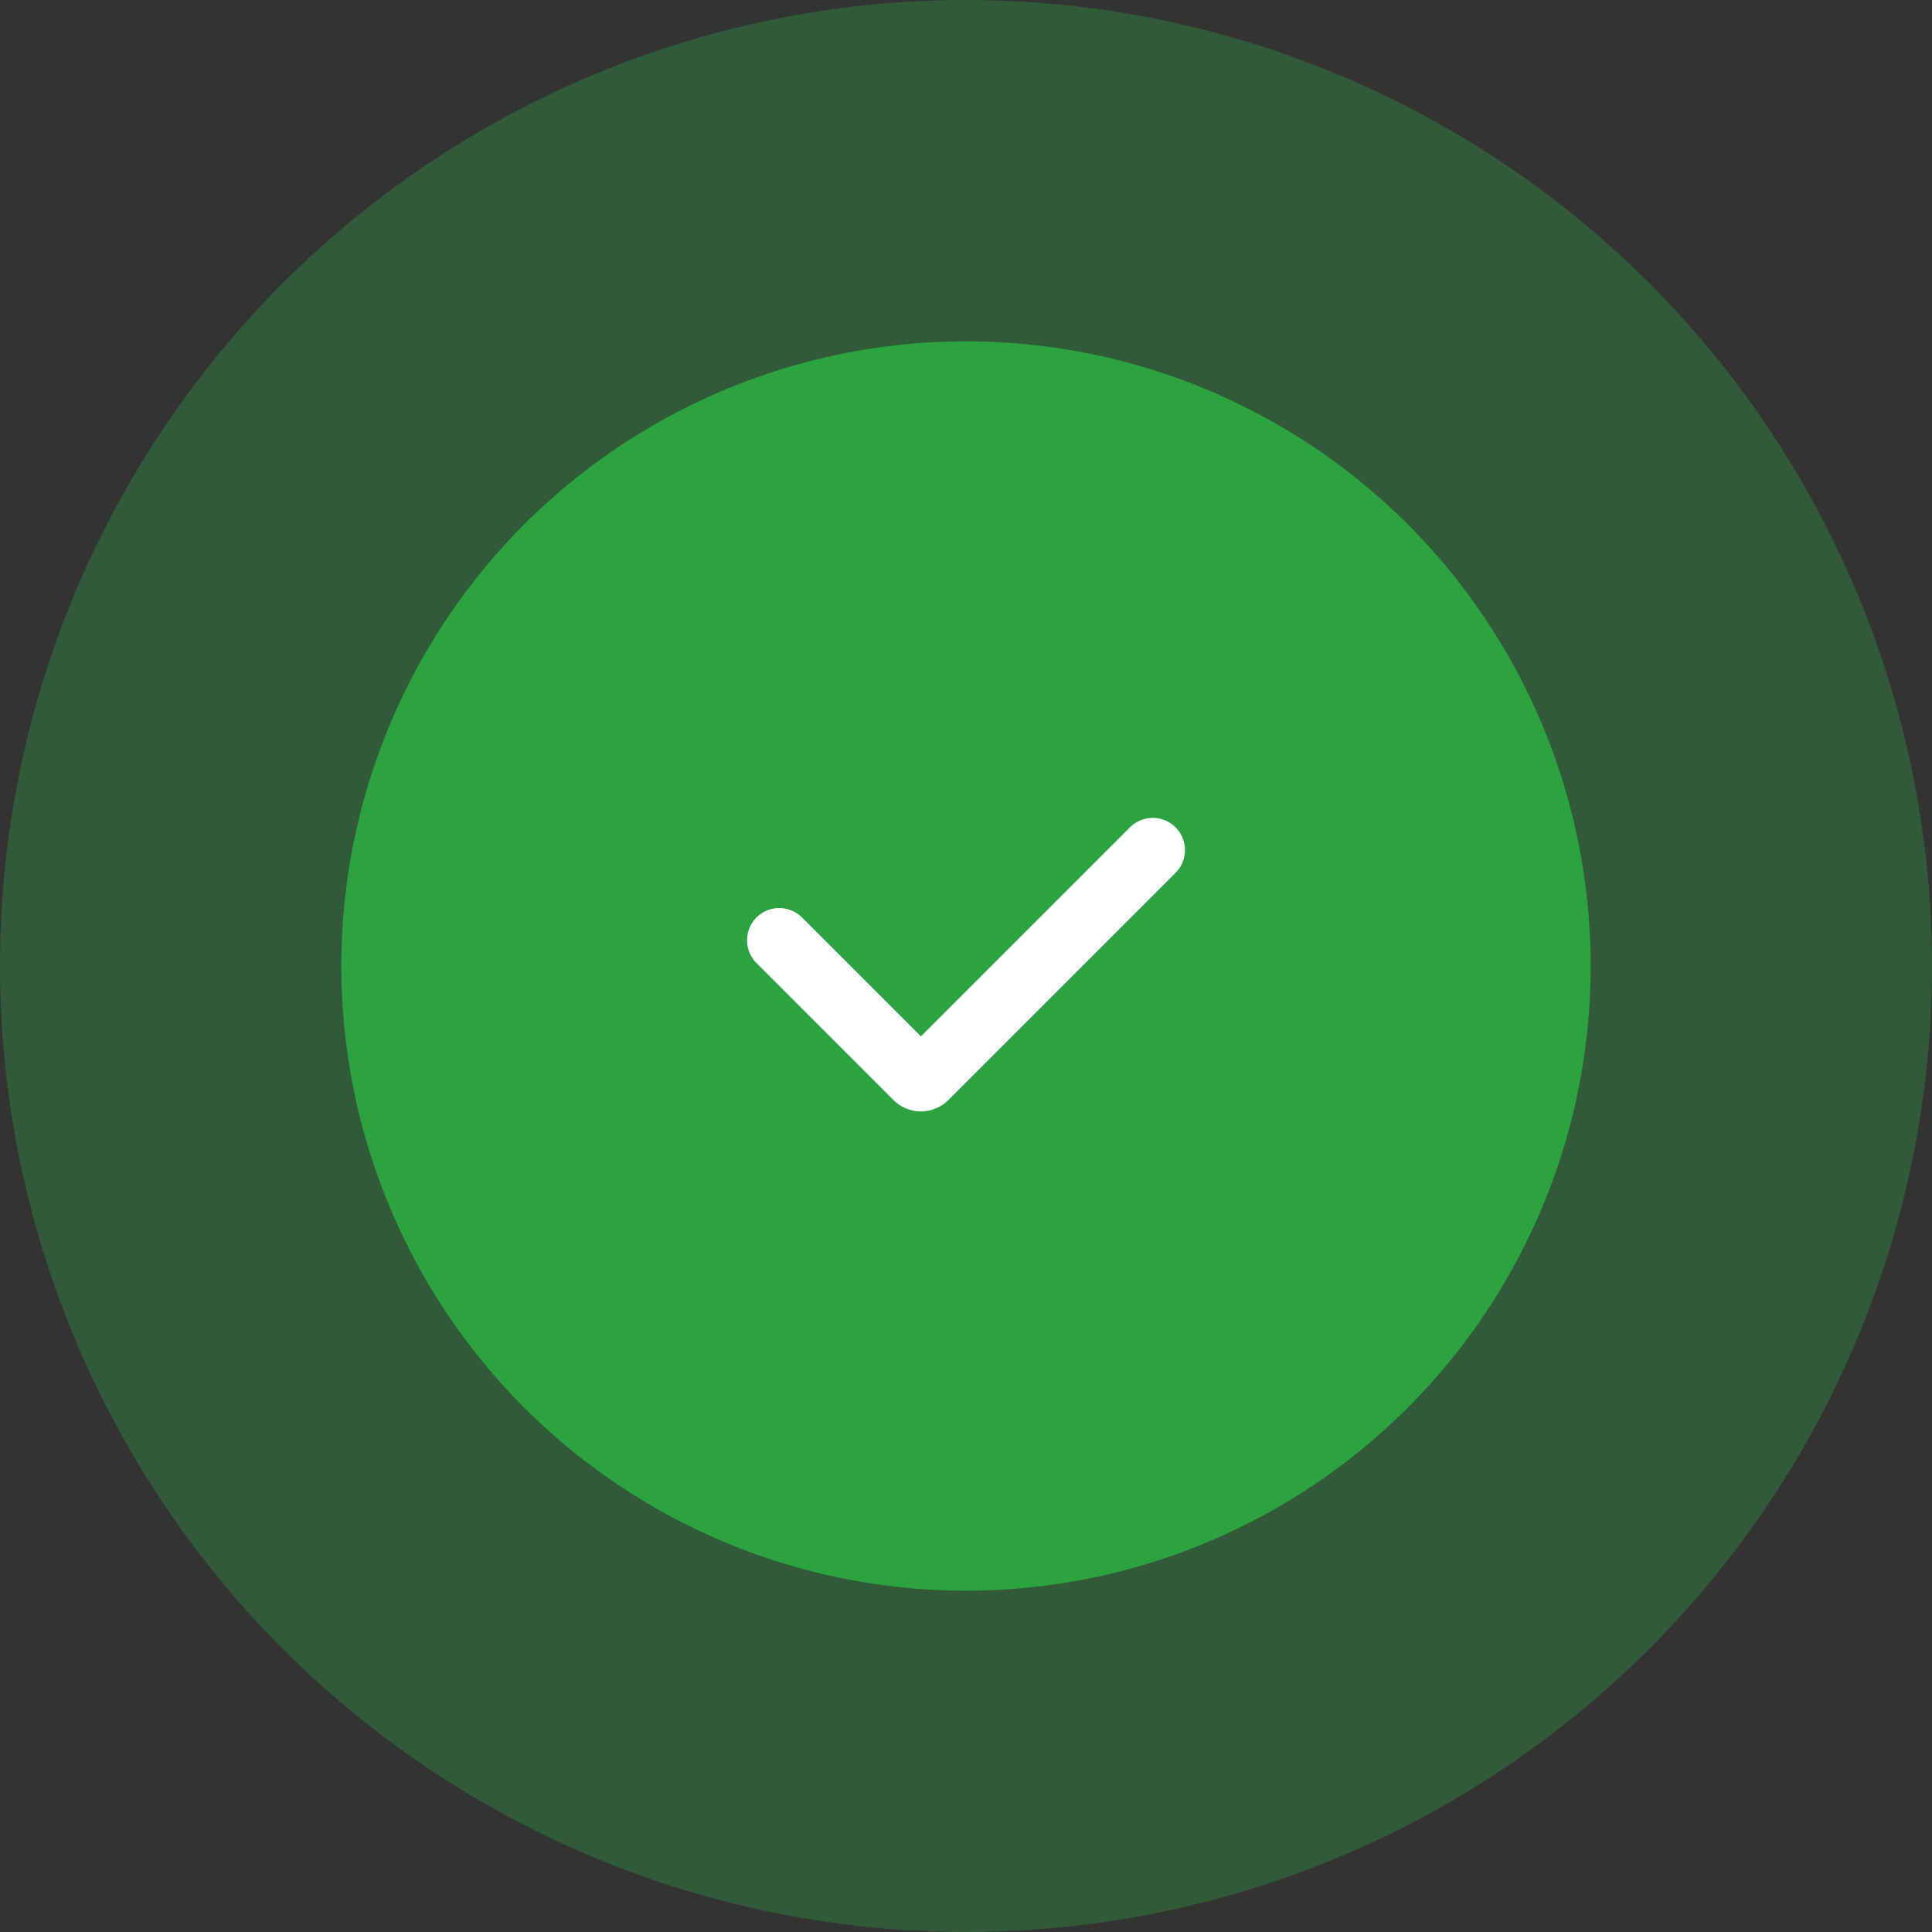
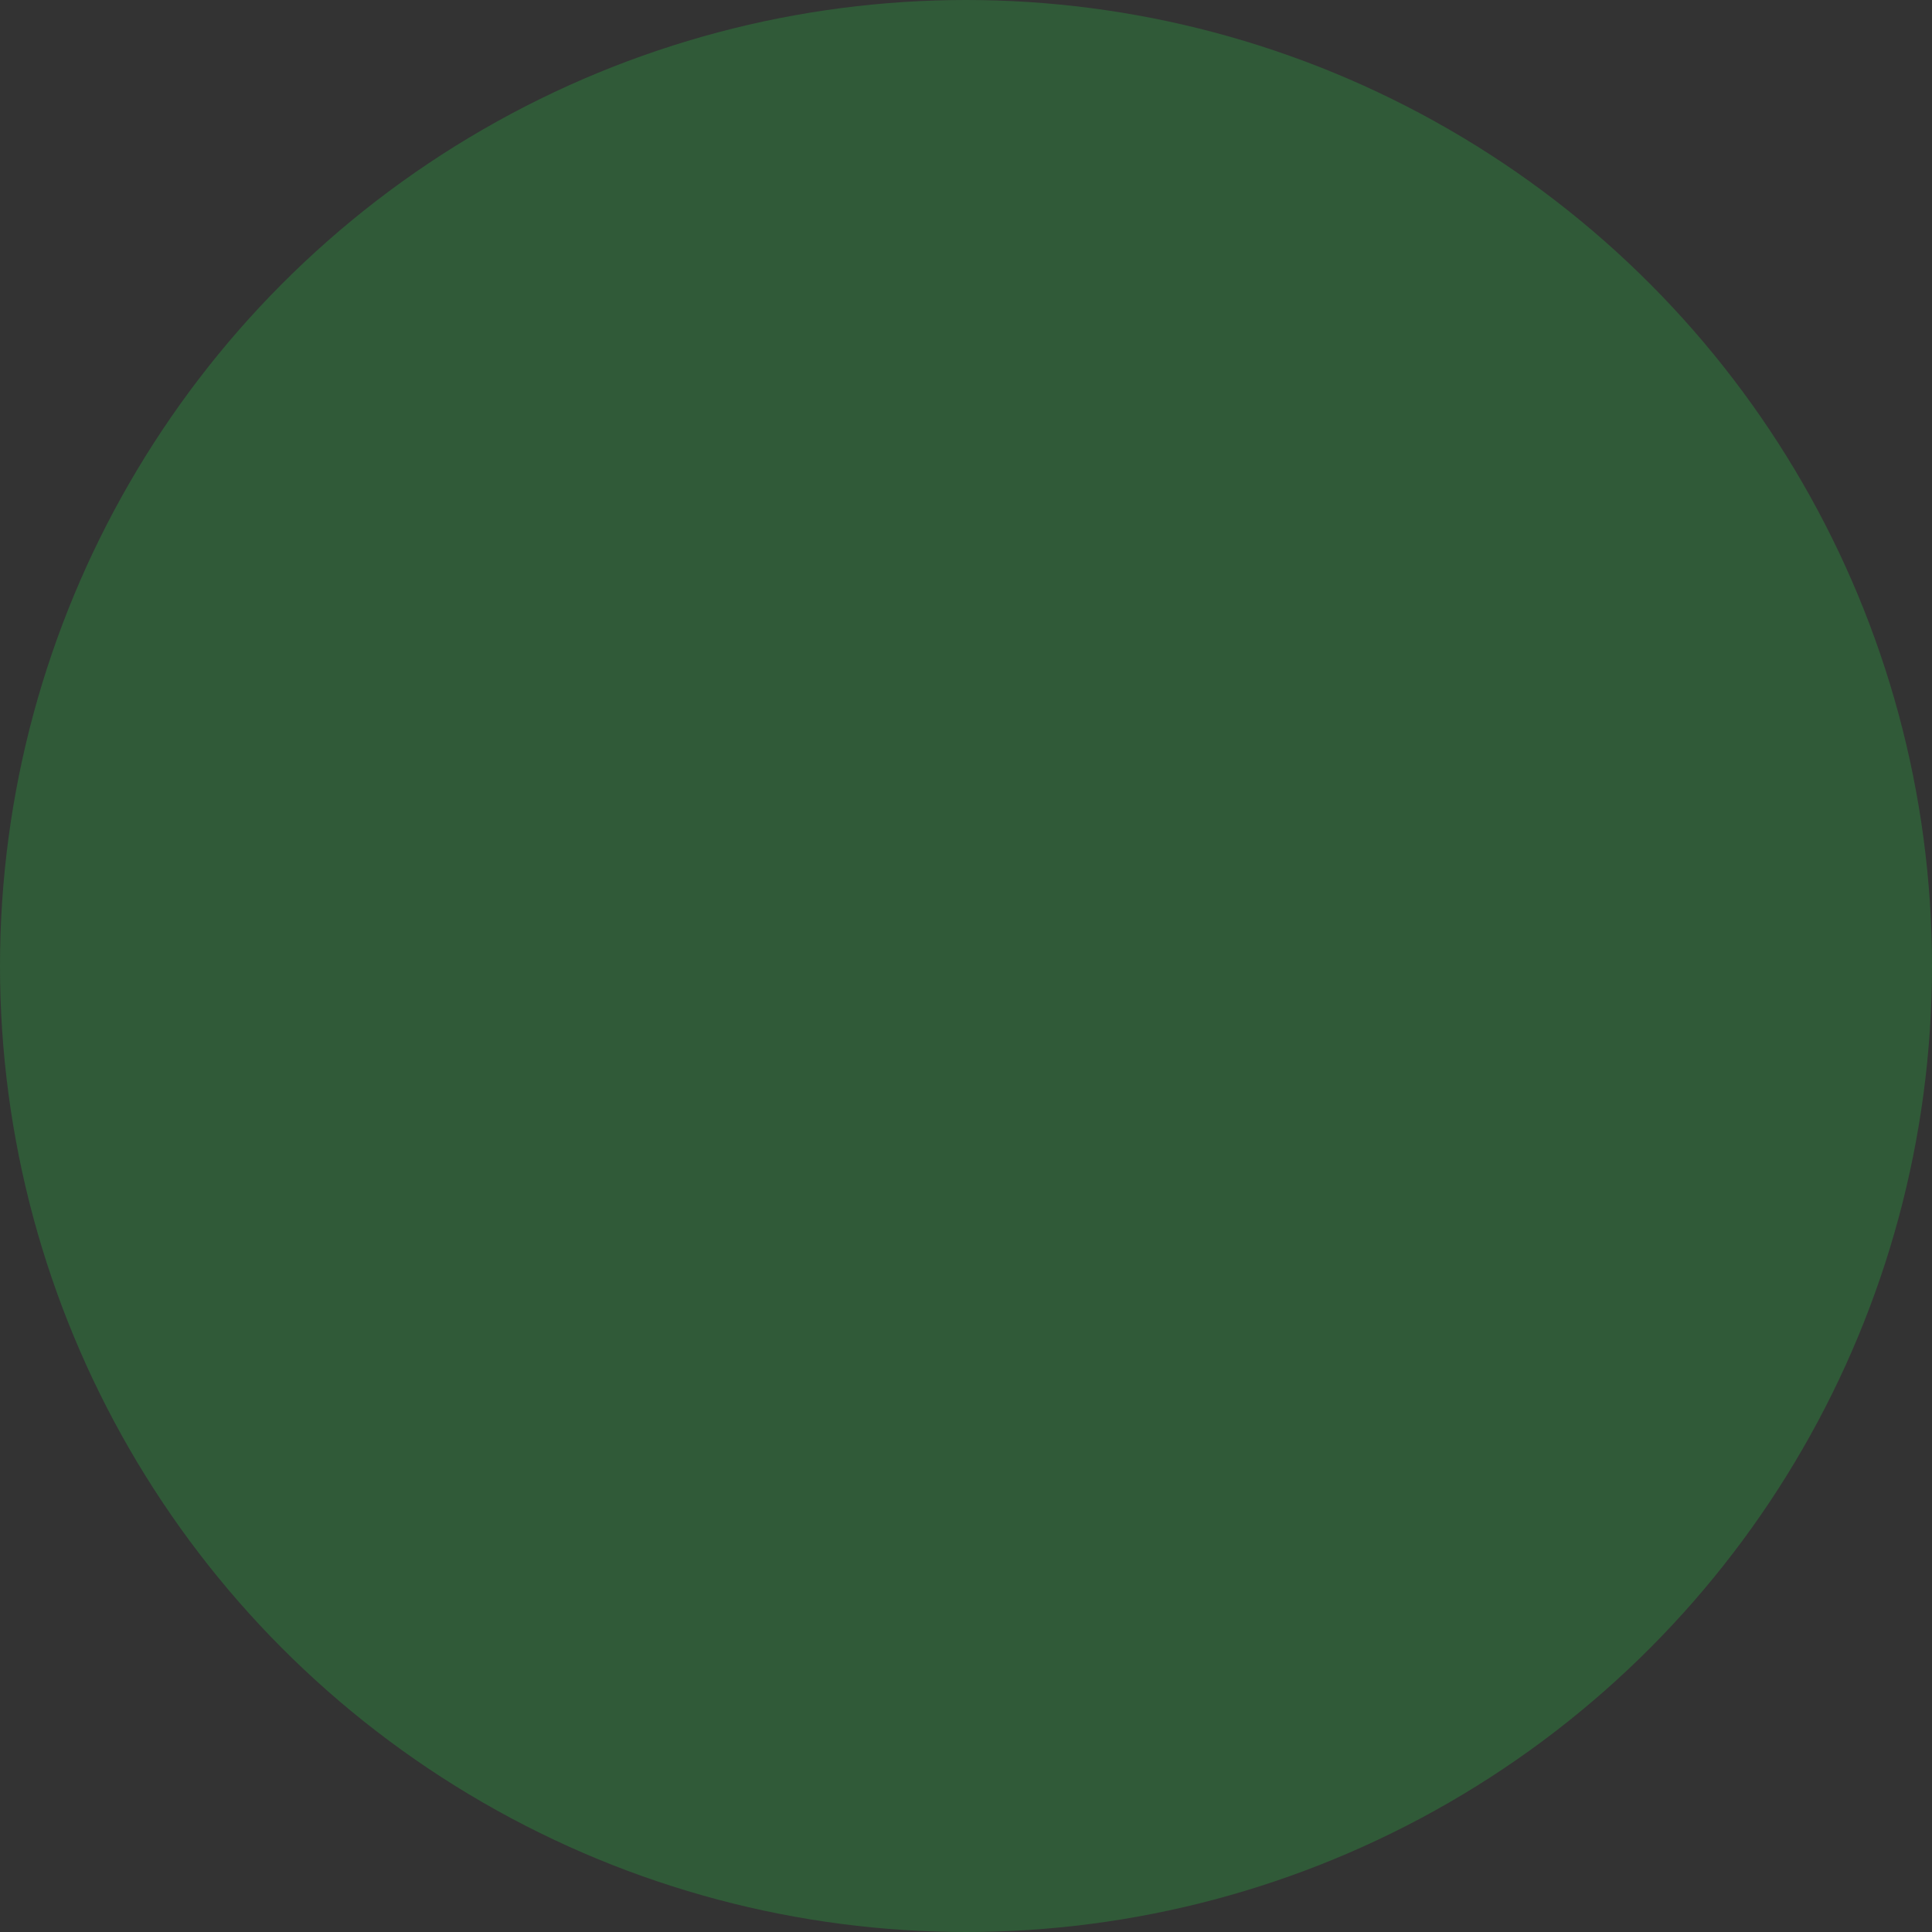
<svg xmlns="http://www.w3.org/2000/svg" width="300" height="300" viewBox="0 0 300 300" fill="none">
  <rect x="0" y="0" width="300" height="300" fill="#333333" stroke="none" />
  <circle cx="150" cy="150" r="150" fill="#2BB444" fill-opacity="0.3" />
-   <circle cx="150" cy="150" r="97" fill="#2BB444" fill-opacity="0.8" />
-   <path d="M121 146L142.293 167.293C142.683 167.683 143.317 167.683 143.707 167.293L179 132" stroke="white" stroke-width="10" stroke-linecap="round" />
</svg>